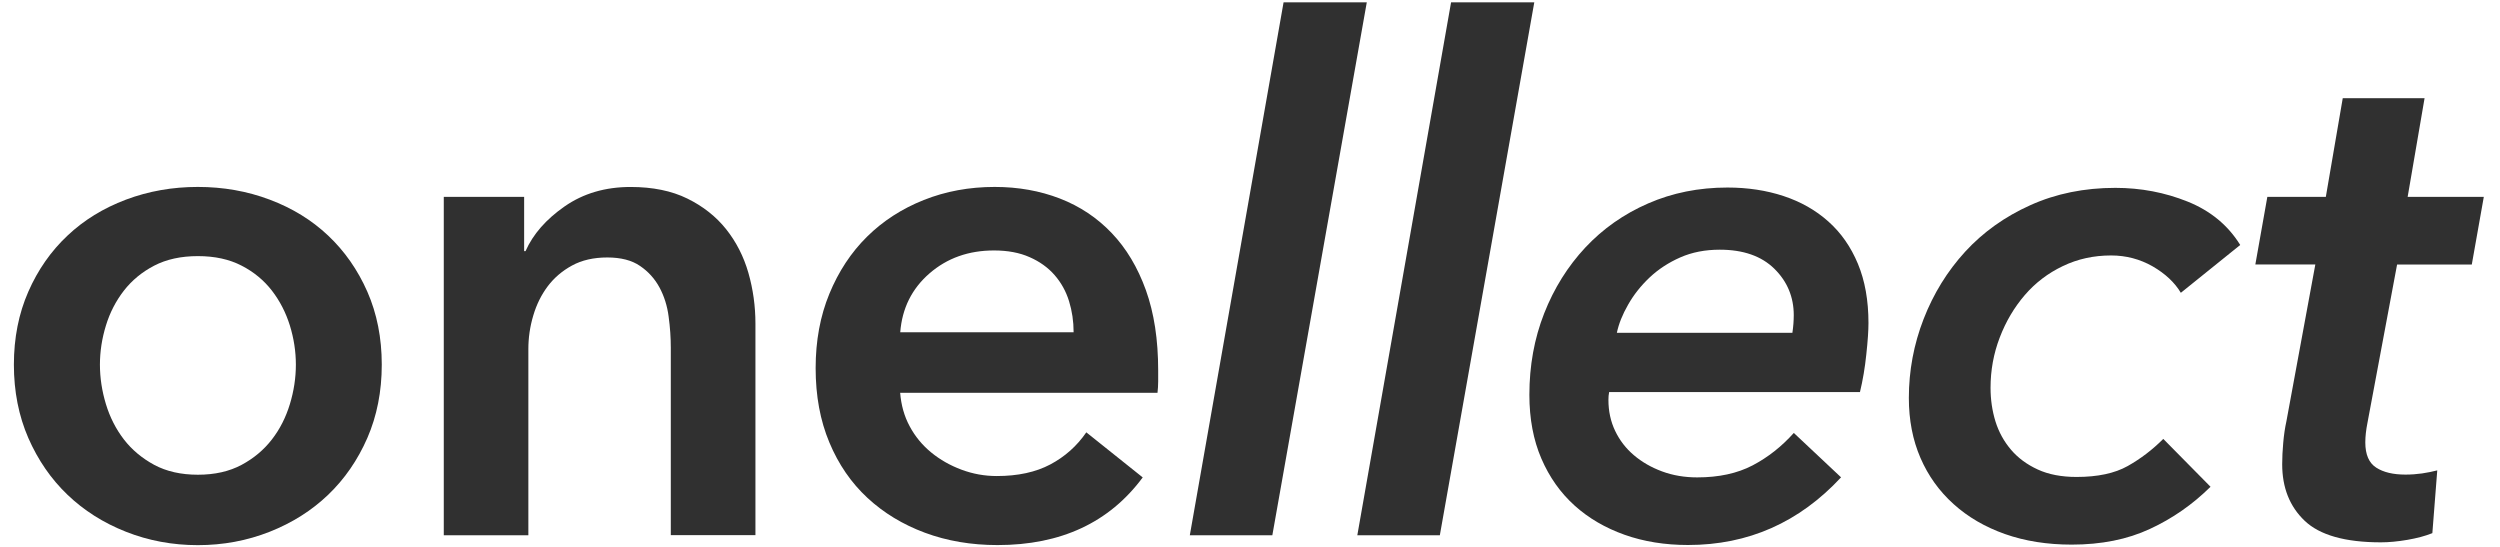
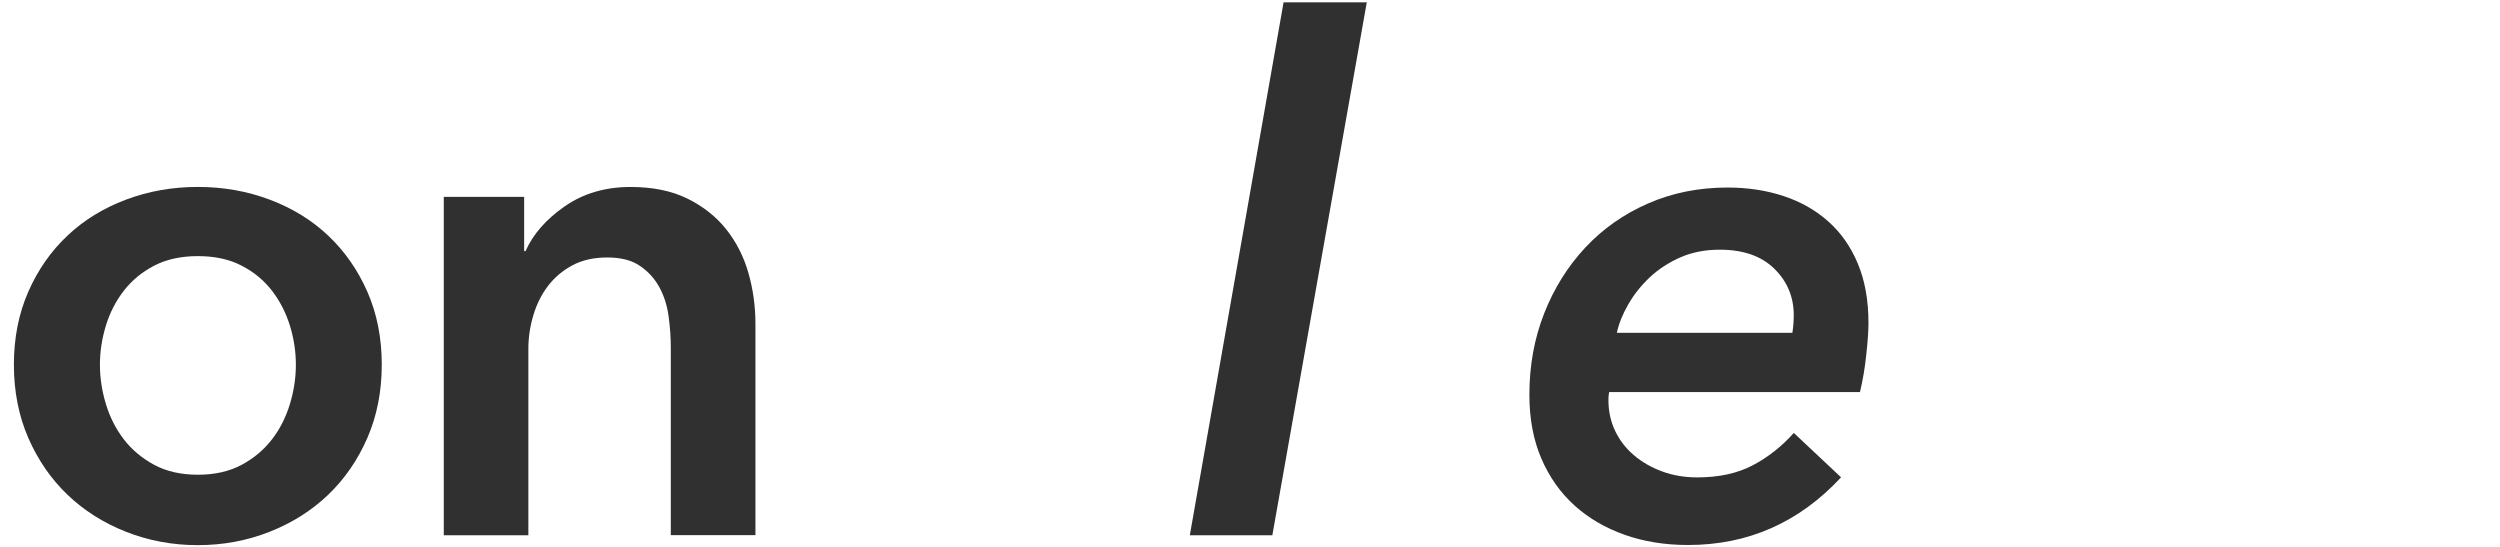
<svg xmlns="http://www.w3.org/2000/svg" width="137" height="30" viewBox="0 0 137 30" fill="none">
  <path d="M0.761 19.983C0.761 18.515 1.026 17.183 1.552 15.984C2.078 14.785 2.793 13.763 3.698 12.912C4.598 12.06 5.669 11.406 6.902 10.94C8.14 10.475 9.453 10.244 10.841 10.244C12.23 10.244 13.546 10.475 14.78 10.94C16.017 11.406 17.084 12.06 17.985 12.912C18.885 13.763 19.601 14.785 20.13 15.984C20.656 17.183 20.921 18.515 20.921 19.983C20.921 21.451 20.656 22.791 20.13 24.002C19.601 25.212 18.885 26.249 17.985 27.112C17.084 27.975 16.014 28.652 14.78 29.14C13.543 29.628 12.23 29.874 10.841 29.874C9.453 29.874 8.136 29.628 6.902 29.14C5.665 28.652 4.598 27.975 3.698 27.112C2.797 26.249 2.082 25.212 1.552 24.002C1.026 22.791 0.761 21.451 0.761 19.983ZM5.476 19.983C5.476 20.706 5.586 21.425 5.805 22.148C6.024 22.87 6.354 23.514 6.789 24.081C7.228 24.649 7.78 25.11 8.45 25.474C9.12 25.833 9.918 26.015 10.845 26.015C11.772 26.015 12.57 25.833 13.24 25.474C13.91 25.114 14.462 24.649 14.901 24.081C15.34 23.514 15.665 22.87 15.885 22.148C16.104 21.429 16.214 20.706 16.214 19.983C16.214 19.265 16.104 18.549 15.885 17.838C15.665 17.131 15.336 16.491 14.901 15.927C14.462 15.36 13.91 14.902 13.24 14.558C12.57 14.21 11.772 14.035 10.845 14.035C9.918 14.035 9.12 14.21 8.45 14.558C7.78 14.906 7.228 15.364 6.789 15.927C6.35 16.495 6.021 17.131 5.805 17.838C5.586 18.549 5.476 19.265 5.476 19.983Z" fill="#303030" />
  <path d="M24.319 10.787H28.723V13.761H28.799C29.211 12.834 29.926 12.017 30.944 11.309C31.962 10.602 33.165 10.246 34.557 10.246C35.768 10.246 36.805 10.458 37.668 10.882C38.53 11.306 39.238 11.866 39.794 12.562C40.346 13.258 40.755 14.056 41.013 14.957C41.27 15.857 41.398 16.784 41.398 17.738V29.327H36.76V19.055C36.76 18.514 36.722 17.946 36.642 17.356C36.567 16.765 36.396 16.228 36.139 15.751C35.882 15.275 35.526 14.881 35.076 14.575C34.626 14.264 34.028 14.109 33.279 14.109C32.529 14.109 31.886 14.257 31.345 14.552C30.804 14.847 30.361 15.229 30.013 15.691C29.665 16.156 29.4 16.69 29.222 17.295C29.041 17.901 28.954 18.514 28.954 19.13V29.331H24.319V10.787Z" fill="#303030" />
-   <path d="M63.468 20.294C63.468 20.502 63.468 20.706 63.468 20.91C63.468 21.119 63.453 21.323 63.431 21.527H49.329C49.382 22.197 49.552 22.81 49.851 23.362C50.146 23.915 50.54 24.392 51.028 24.793C51.516 25.194 52.072 25.508 52.689 25.738C53.306 25.969 53.949 26.087 54.622 26.087C55.78 26.087 56.76 25.875 57.558 25.451C58.357 25.027 59.015 24.441 59.53 23.692L62.621 26.162C60.793 28.633 58.141 29.87 54.664 29.87C53.222 29.87 51.894 29.643 50.683 29.193C49.473 28.743 48.425 28.107 47.535 27.282C46.646 26.457 45.95 25.447 45.45 24.248C44.947 23.048 44.697 21.694 44.697 20.173C44.697 18.678 44.947 17.32 45.45 16.098C45.954 14.875 46.642 13.831 47.516 12.968C48.39 12.106 49.427 11.436 50.627 10.959C51.826 10.482 53.12 10.244 54.509 10.244C55.795 10.244 56.987 10.456 58.084 10.88C59.178 11.304 60.124 11.935 60.922 12.772C61.72 13.608 62.345 14.652 62.795 15.901C63.245 17.157 63.468 18.617 63.468 20.294ZM58.834 18.205C58.834 17.611 58.75 17.047 58.584 16.506C58.417 15.965 58.152 15.488 57.793 15.076C57.434 14.664 56.976 14.334 56.423 14.092C55.871 13.846 55.22 13.725 54.471 13.725C53.078 13.725 51.902 14.145 50.937 14.981C49.972 15.818 49.435 16.892 49.333 18.209H58.834V18.205Z" fill="#303030" />
  <path d="M65.202 29.333L70.34 0.127H74.9L69.724 29.333H65.202Z" fill="#303030" />
-   <path d="M74.381 29.333L79.519 0.127H84.079L78.903 29.333H74.381Z" fill="#303030" />
  <path d="M88.18 21.488C88.153 21.617 88.142 21.757 88.142 21.912C88.142 22.529 88.263 23.097 88.509 23.611C88.755 24.126 89.096 24.572 89.535 24.943C89.974 25.318 90.488 25.613 91.078 25.832C91.669 26.052 92.316 26.161 93.008 26.161C94.192 26.161 95.203 25.942 96.043 25.503C96.879 25.064 97.632 24.474 98.301 23.725L100.89 26.158C98.597 28.628 95.804 29.866 92.505 29.866C91.241 29.866 90.083 29.68 89.028 29.306C87.972 28.931 87.056 28.398 86.284 27.701C85.513 27.005 84.907 26.15 84.468 25.132C84.029 24.114 83.81 22.949 83.81 21.636C83.81 20.039 84.079 18.552 84.62 17.175C85.161 15.798 85.914 14.595 86.878 13.562C87.843 12.532 88.99 11.726 90.318 11.148C91.646 10.569 93.091 10.277 94.665 10.277C95.774 10.277 96.796 10.432 97.738 10.743C98.676 11.053 99.497 11.515 100.19 12.135C100.886 12.752 101.427 13.528 101.813 14.455C102.199 15.382 102.392 16.464 102.392 17.701C102.392 18.113 102.354 18.685 102.274 19.419C102.199 20.153 102.081 20.841 101.926 21.485H88.18V21.488ZM98.222 18.246C98.249 18.064 98.267 17.898 98.279 17.743C98.29 17.587 98.298 17.432 98.298 17.277C98.298 16.274 97.942 15.423 97.234 14.727C96.527 14.031 95.528 13.683 94.242 13.683C93.443 13.683 92.721 13.823 92.077 14.107C91.434 14.39 90.874 14.757 90.397 15.207C89.921 15.658 89.527 16.154 89.221 16.695C88.91 17.236 88.706 17.75 88.604 18.238H98.222V18.246Z" fill="#303030" />
-   <path d="M119.51 16.046C119.173 15.479 118.658 14.998 117.966 14.597C117.27 14.2 116.509 13.999 115.688 13.999C114.734 13.999 113.853 14.192 113.043 14.582C112.233 14.968 111.537 15.498 110.958 16.171C110.379 16.845 109.922 17.616 109.585 18.498C109.248 19.376 109.082 20.295 109.082 21.249C109.082 21.896 109.172 22.509 109.35 23.091C109.532 23.674 109.816 24.189 110.202 24.643C110.588 25.097 111.076 25.456 111.67 25.729C112.26 26.001 112.971 26.137 113.796 26.137C114.954 26.137 115.889 25.937 116.596 25.54C117.304 25.142 117.954 24.647 118.548 24.052L121.137 26.675C120.157 27.643 119.052 28.415 117.814 28.986C116.577 29.562 115.151 29.845 113.527 29.845C112.188 29.845 110.97 29.652 109.876 29.267C108.783 28.881 107.841 28.332 107.057 27.624C106.27 26.917 105.665 26.073 105.241 25.093C104.817 24.113 104.605 23.02 104.605 21.809C104.605 20.314 104.874 18.873 105.415 17.48C105.956 16.088 106.717 14.858 107.693 13.791C108.673 12.724 109.861 11.873 111.269 11.241C112.672 10.609 114.224 10.295 115.923 10.295C117.315 10.295 118.632 10.545 119.884 11.048C121.133 11.551 122.094 12.342 122.764 13.424L119.51 16.046Z" fill="#303030" />
-   <path d="M123.592 14.498L124.25 10.79H127.455L128.382 5.383H132.866L131.939 10.79H136.112L135.454 14.498H131.36L129.737 23.17C129.661 23.552 129.619 23.912 129.619 24.245C129.619 24.911 129.82 25.372 130.217 25.626C130.614 25.883 131.152 26.008 131.821 26.008C132.132 26.008 132.434 25.985 132.73 25.944C133.025 25.898 133.301 25.845 133.562 25.777L133.293 29.216C132.907 29.372 132.45 29.493 131.924 29.584C131.394 29.674 130.913 29.72 130.474 29.72C128.518 29.72 127.126 29.326 126.301 28.543C125.476 27.76 125.064 26.727 125.064 25.44C125.064 25.081 125.083 24.687 125.121 24.264C125.158 23.84 125.215 23.446 125.295 23.087L126.88 14.494H123.592V14.498Z" fill="#303030" />
</svg>